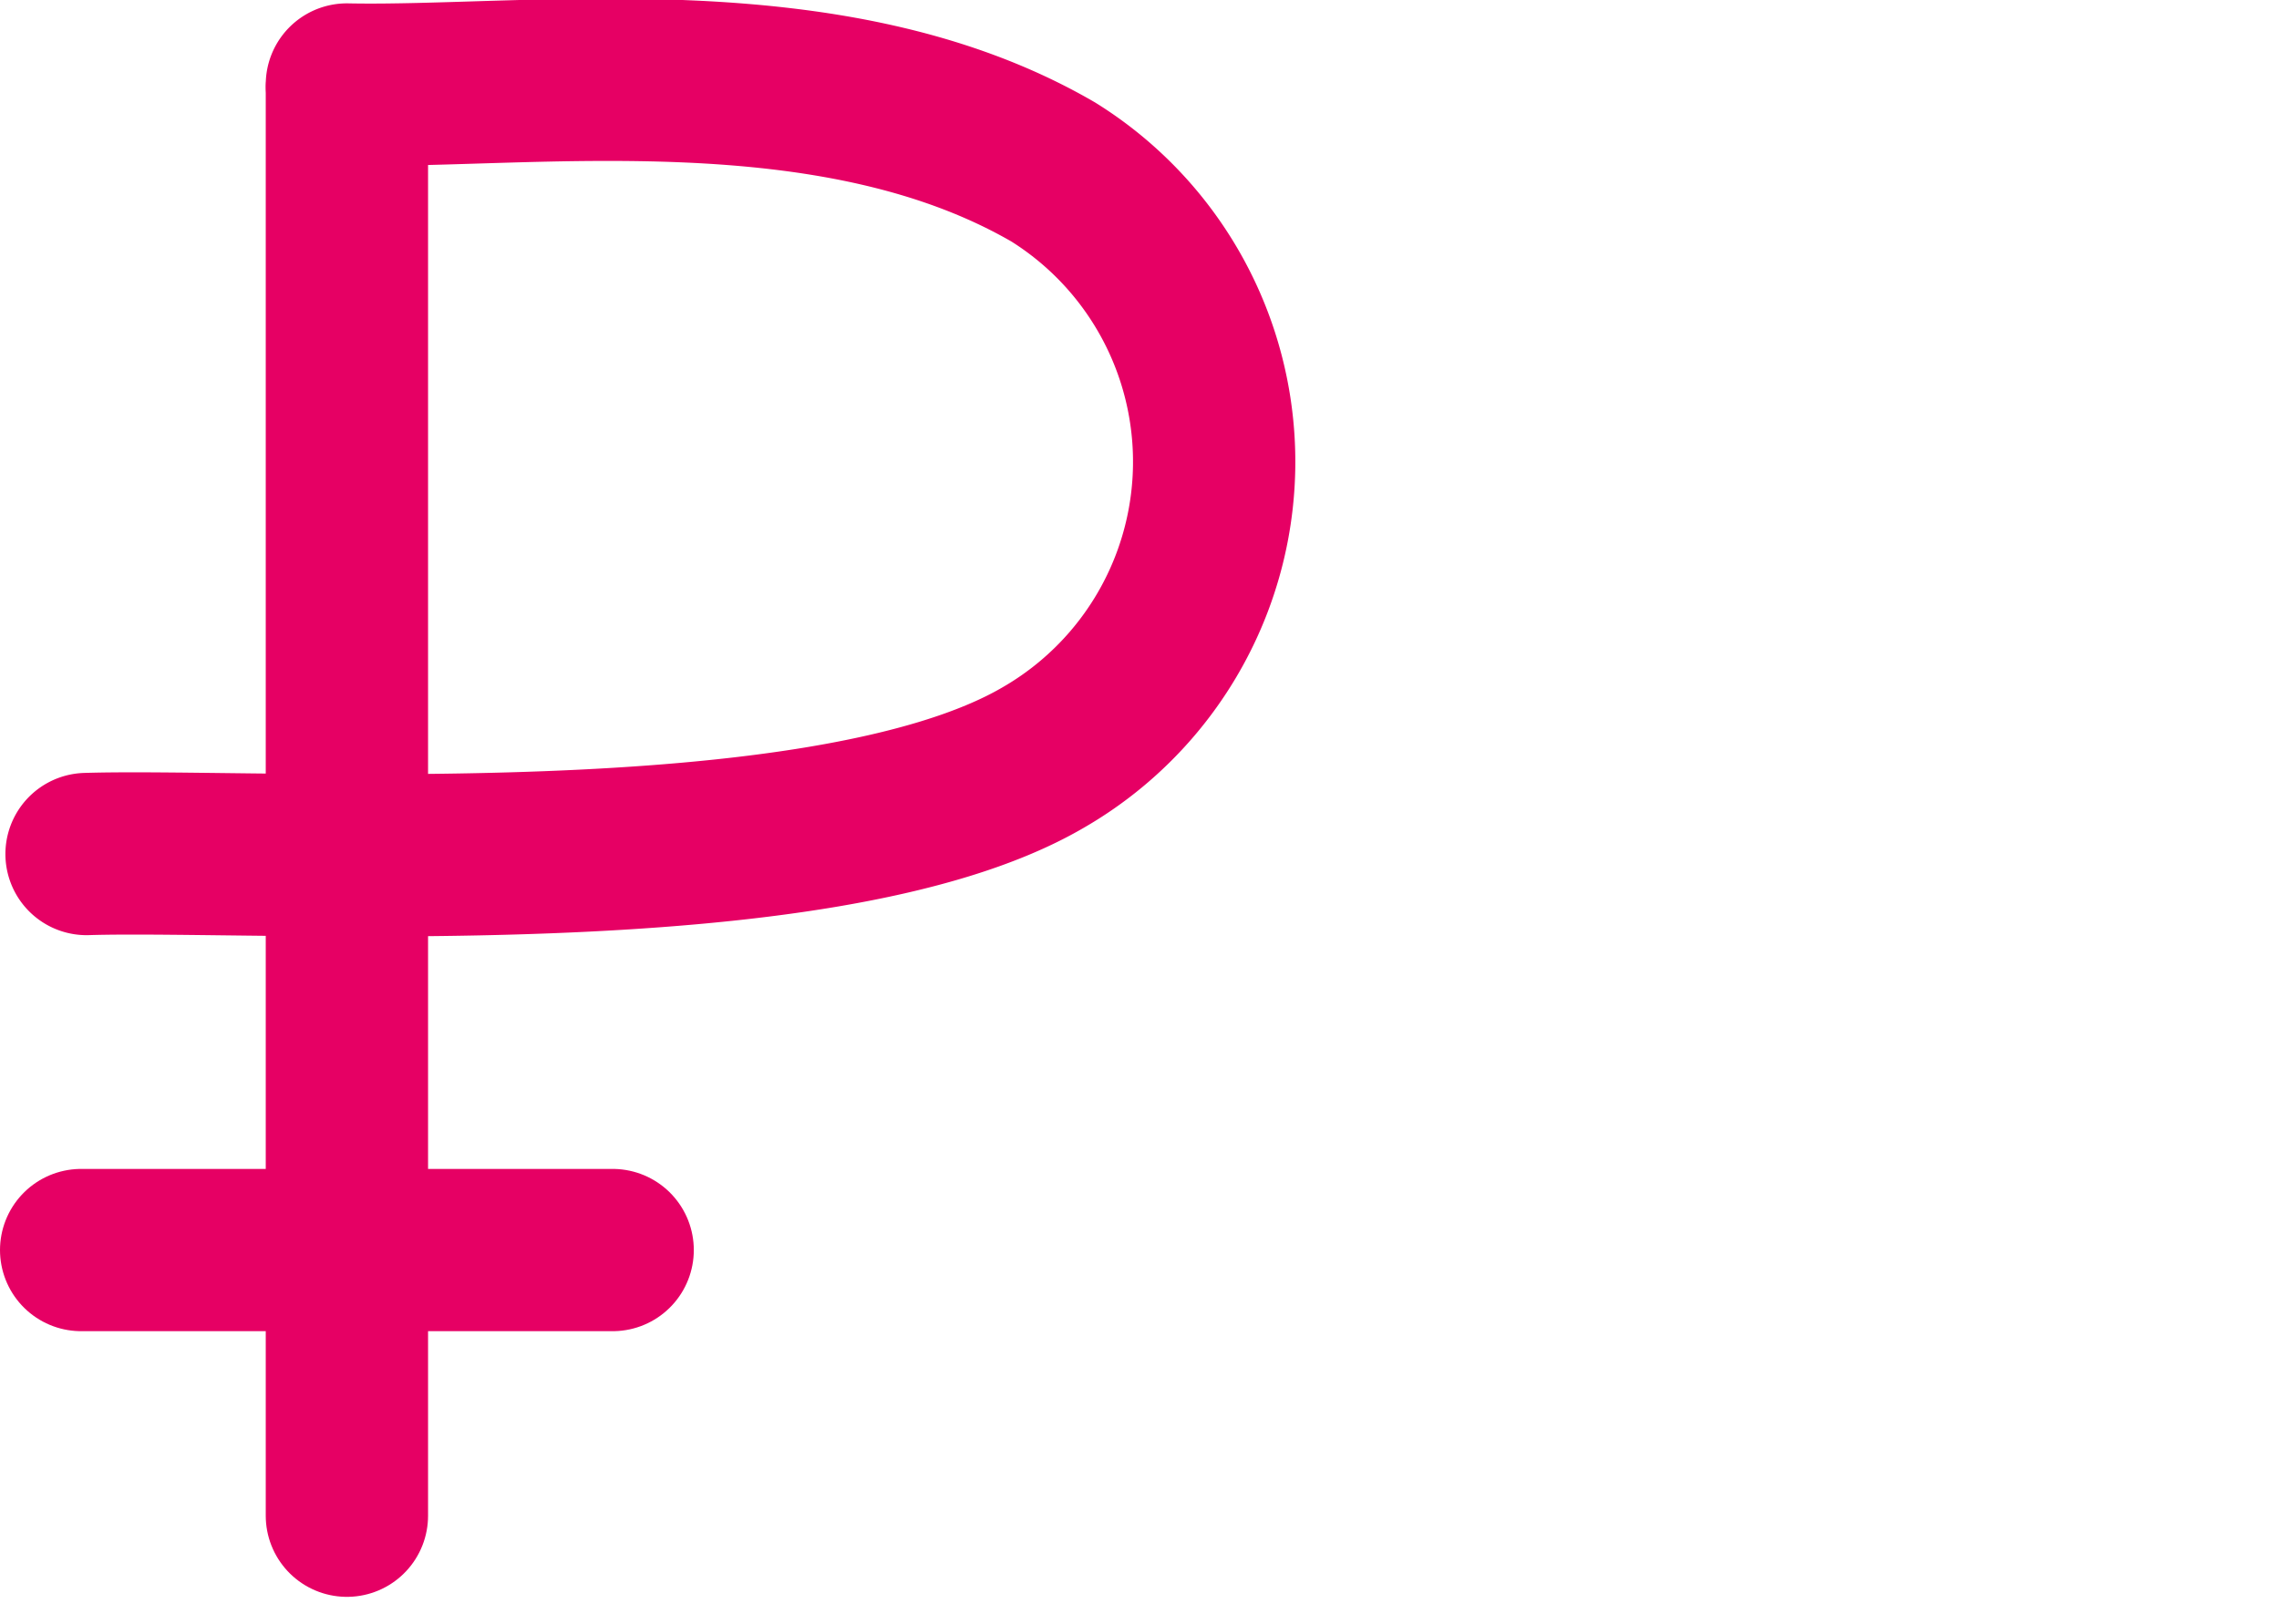
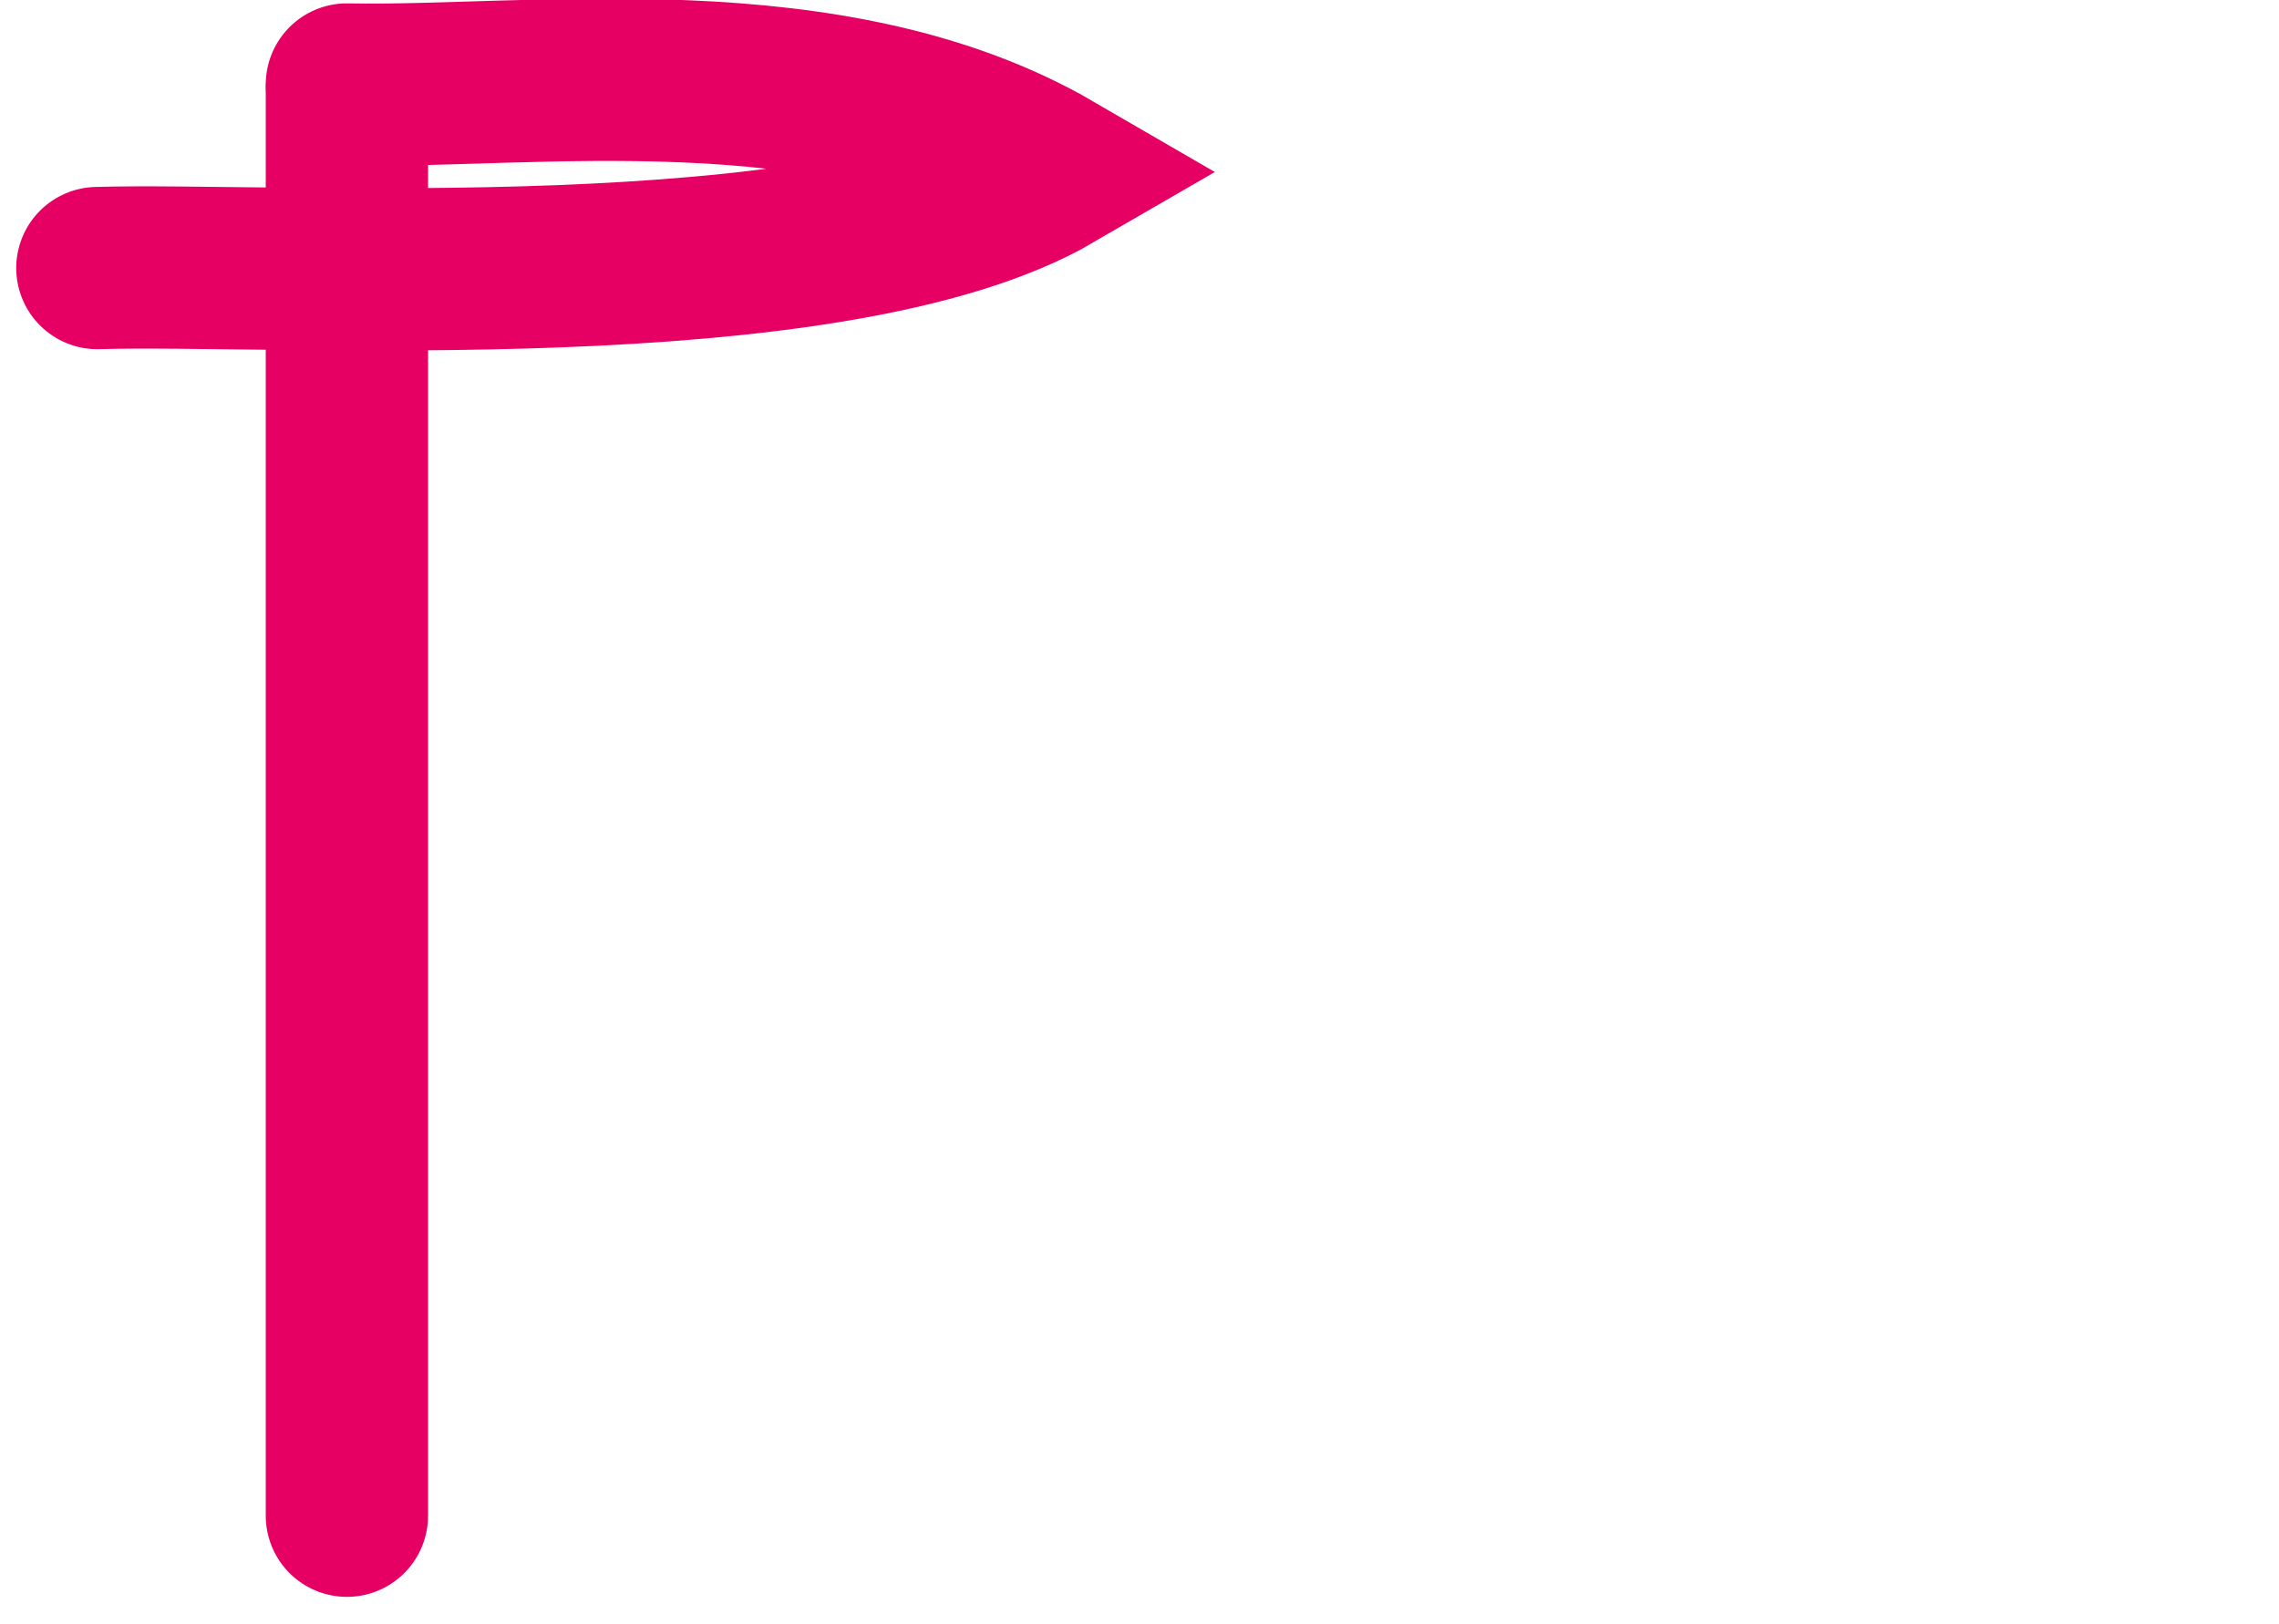
<svg xmlns="http://www.w3.org/2000/svg" width="21.062" height="15.012">
  <g data-name="Сгруппировать 17956" fill="none">
    <g data-name="Сгруппировать 11217" stroke="#e60064" stroke-linecap="round" stroke-width="1.5">
      <path data-name="Контур 7447" d="M3.206.828v13.184" />
-       <path data-name="Контур 7446" d="M3.206.781c1.7.034 4.479-.381 6.528.809a3.156 3.156 0 01-.1 5.417c-2.05 1.19-7.2.838-8.834.888" />
-       <path data-name="Линия 711" d="M.75 11.556h4.912" />
+       <path data-name="Контур 7446" d="M3.206.781c1.7.034 4.479-.381 6.528.809c-2.05 1.19-7.2.838-8.834.888" />
    </g>
    <path data-name="Прямоугольник 4338" d="M.062.012h21v15h-21z" />
  </g>
</svg>